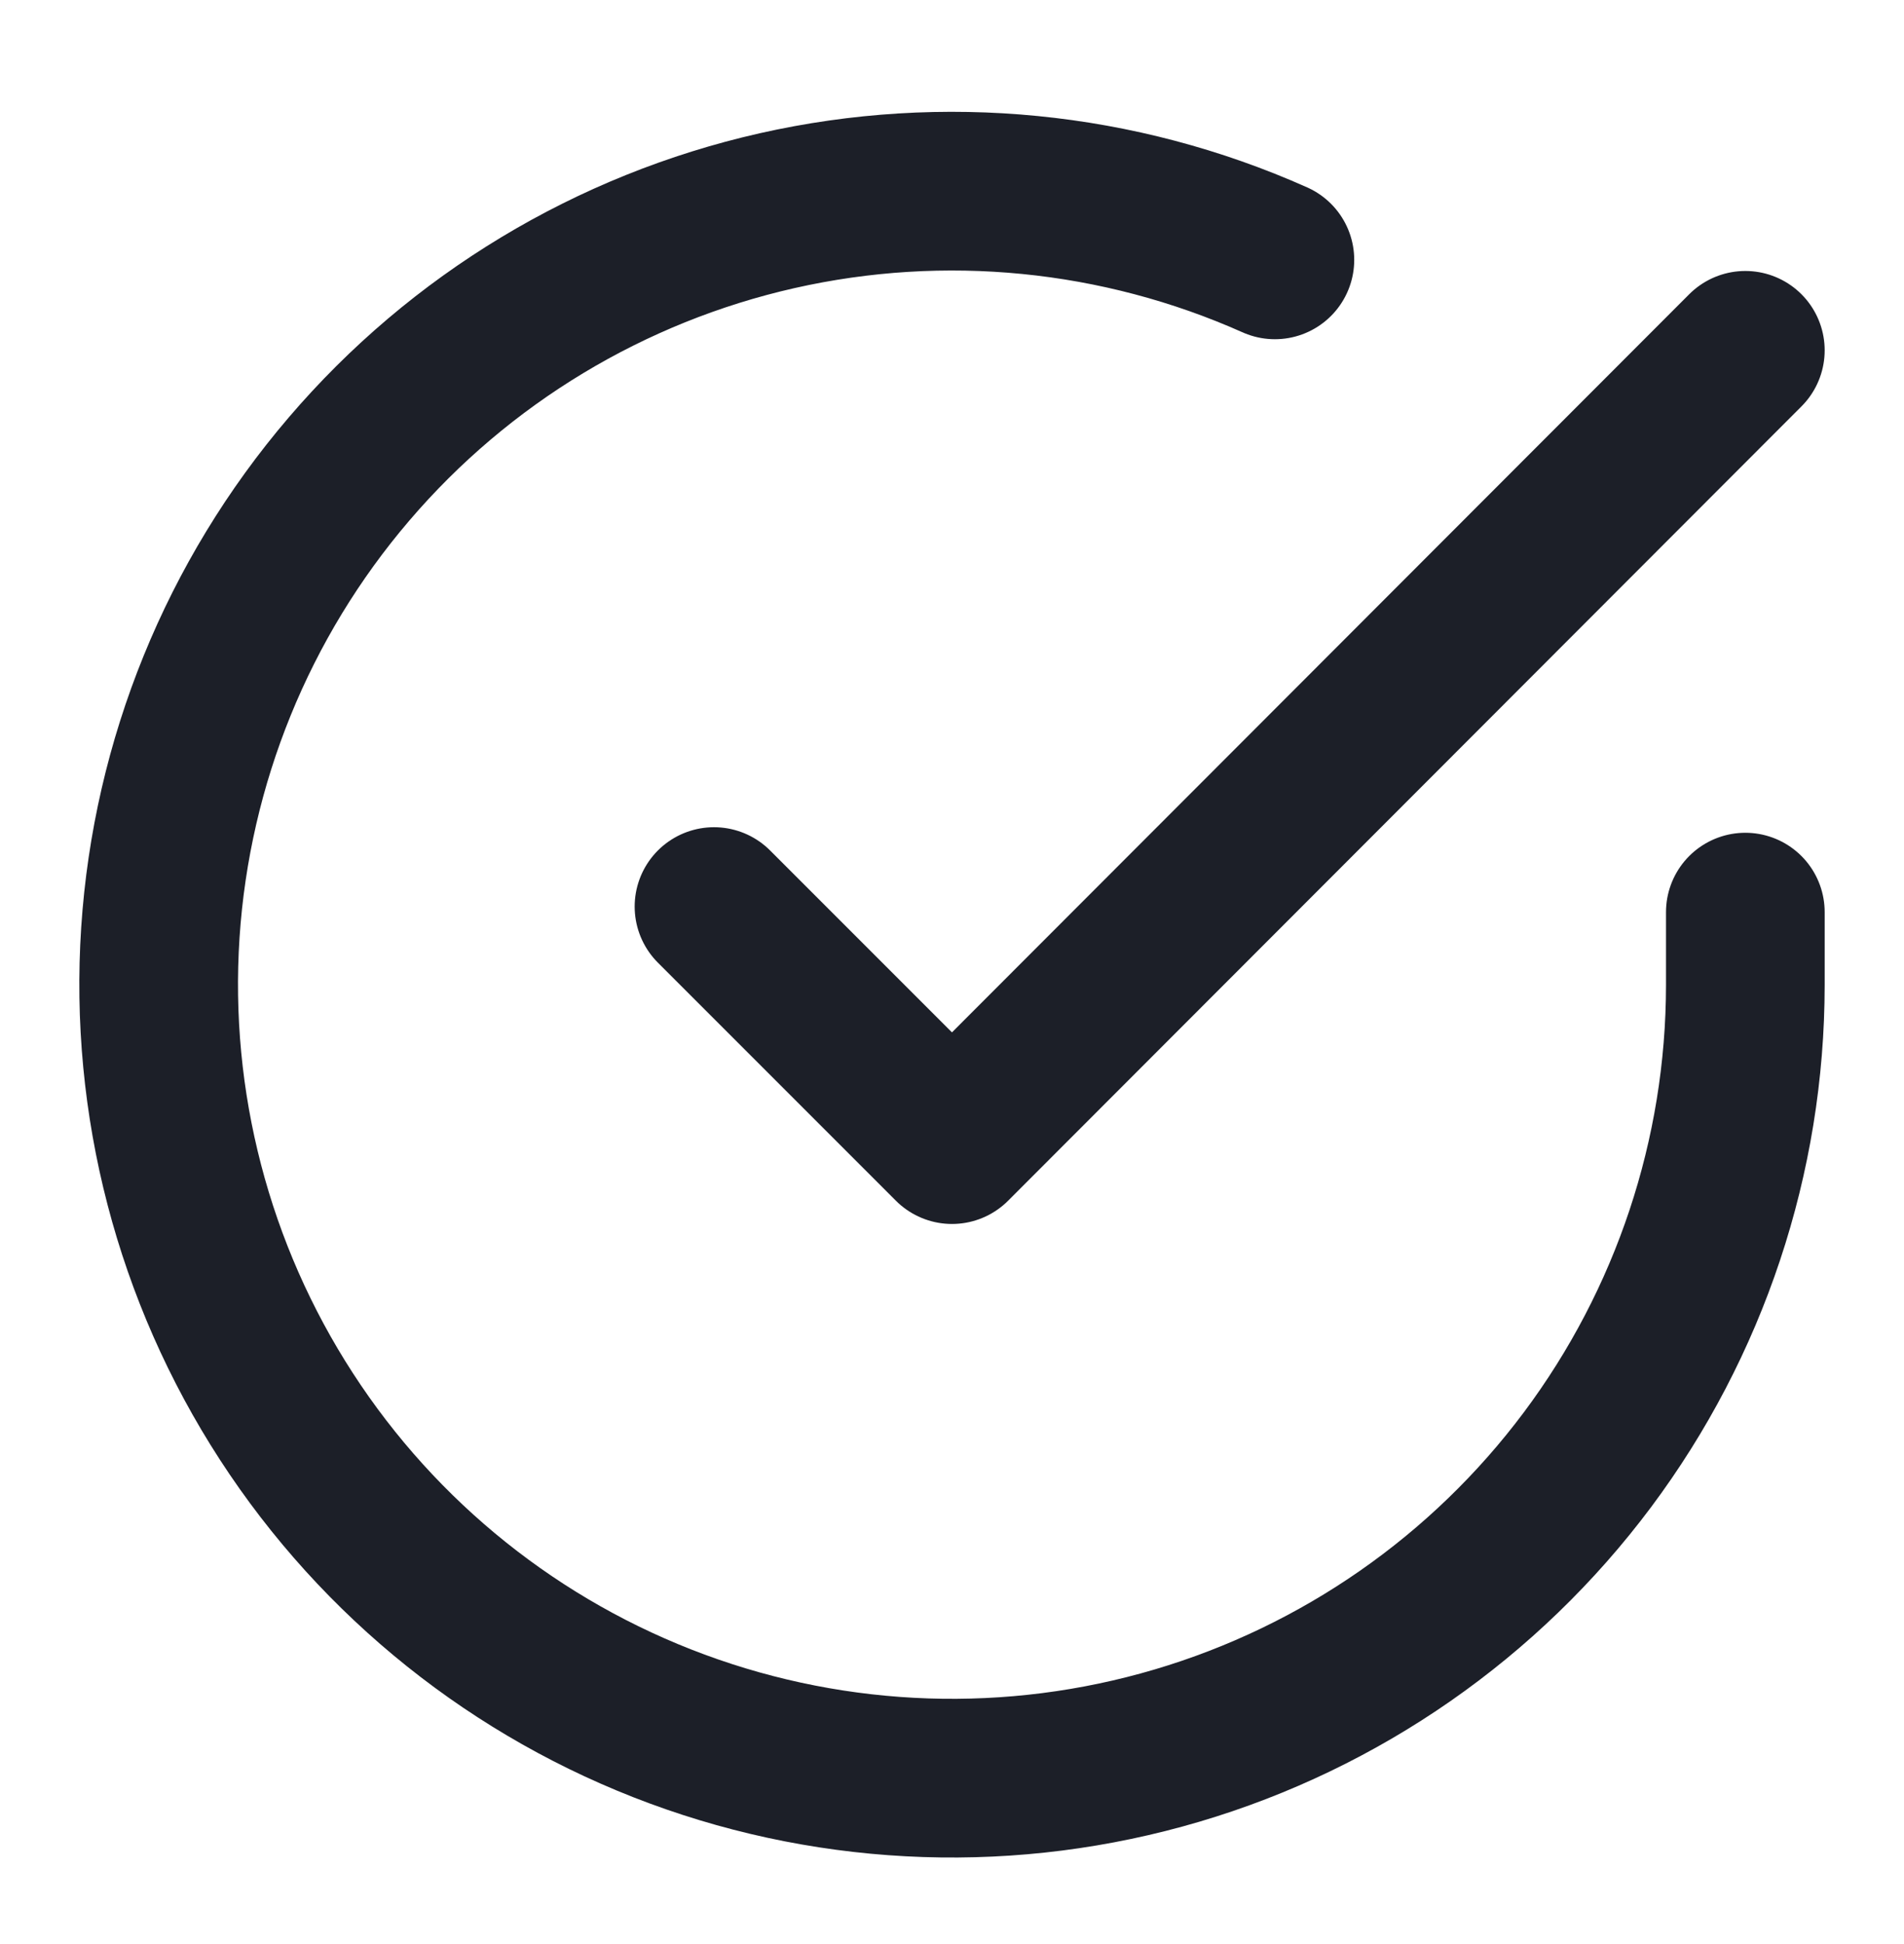
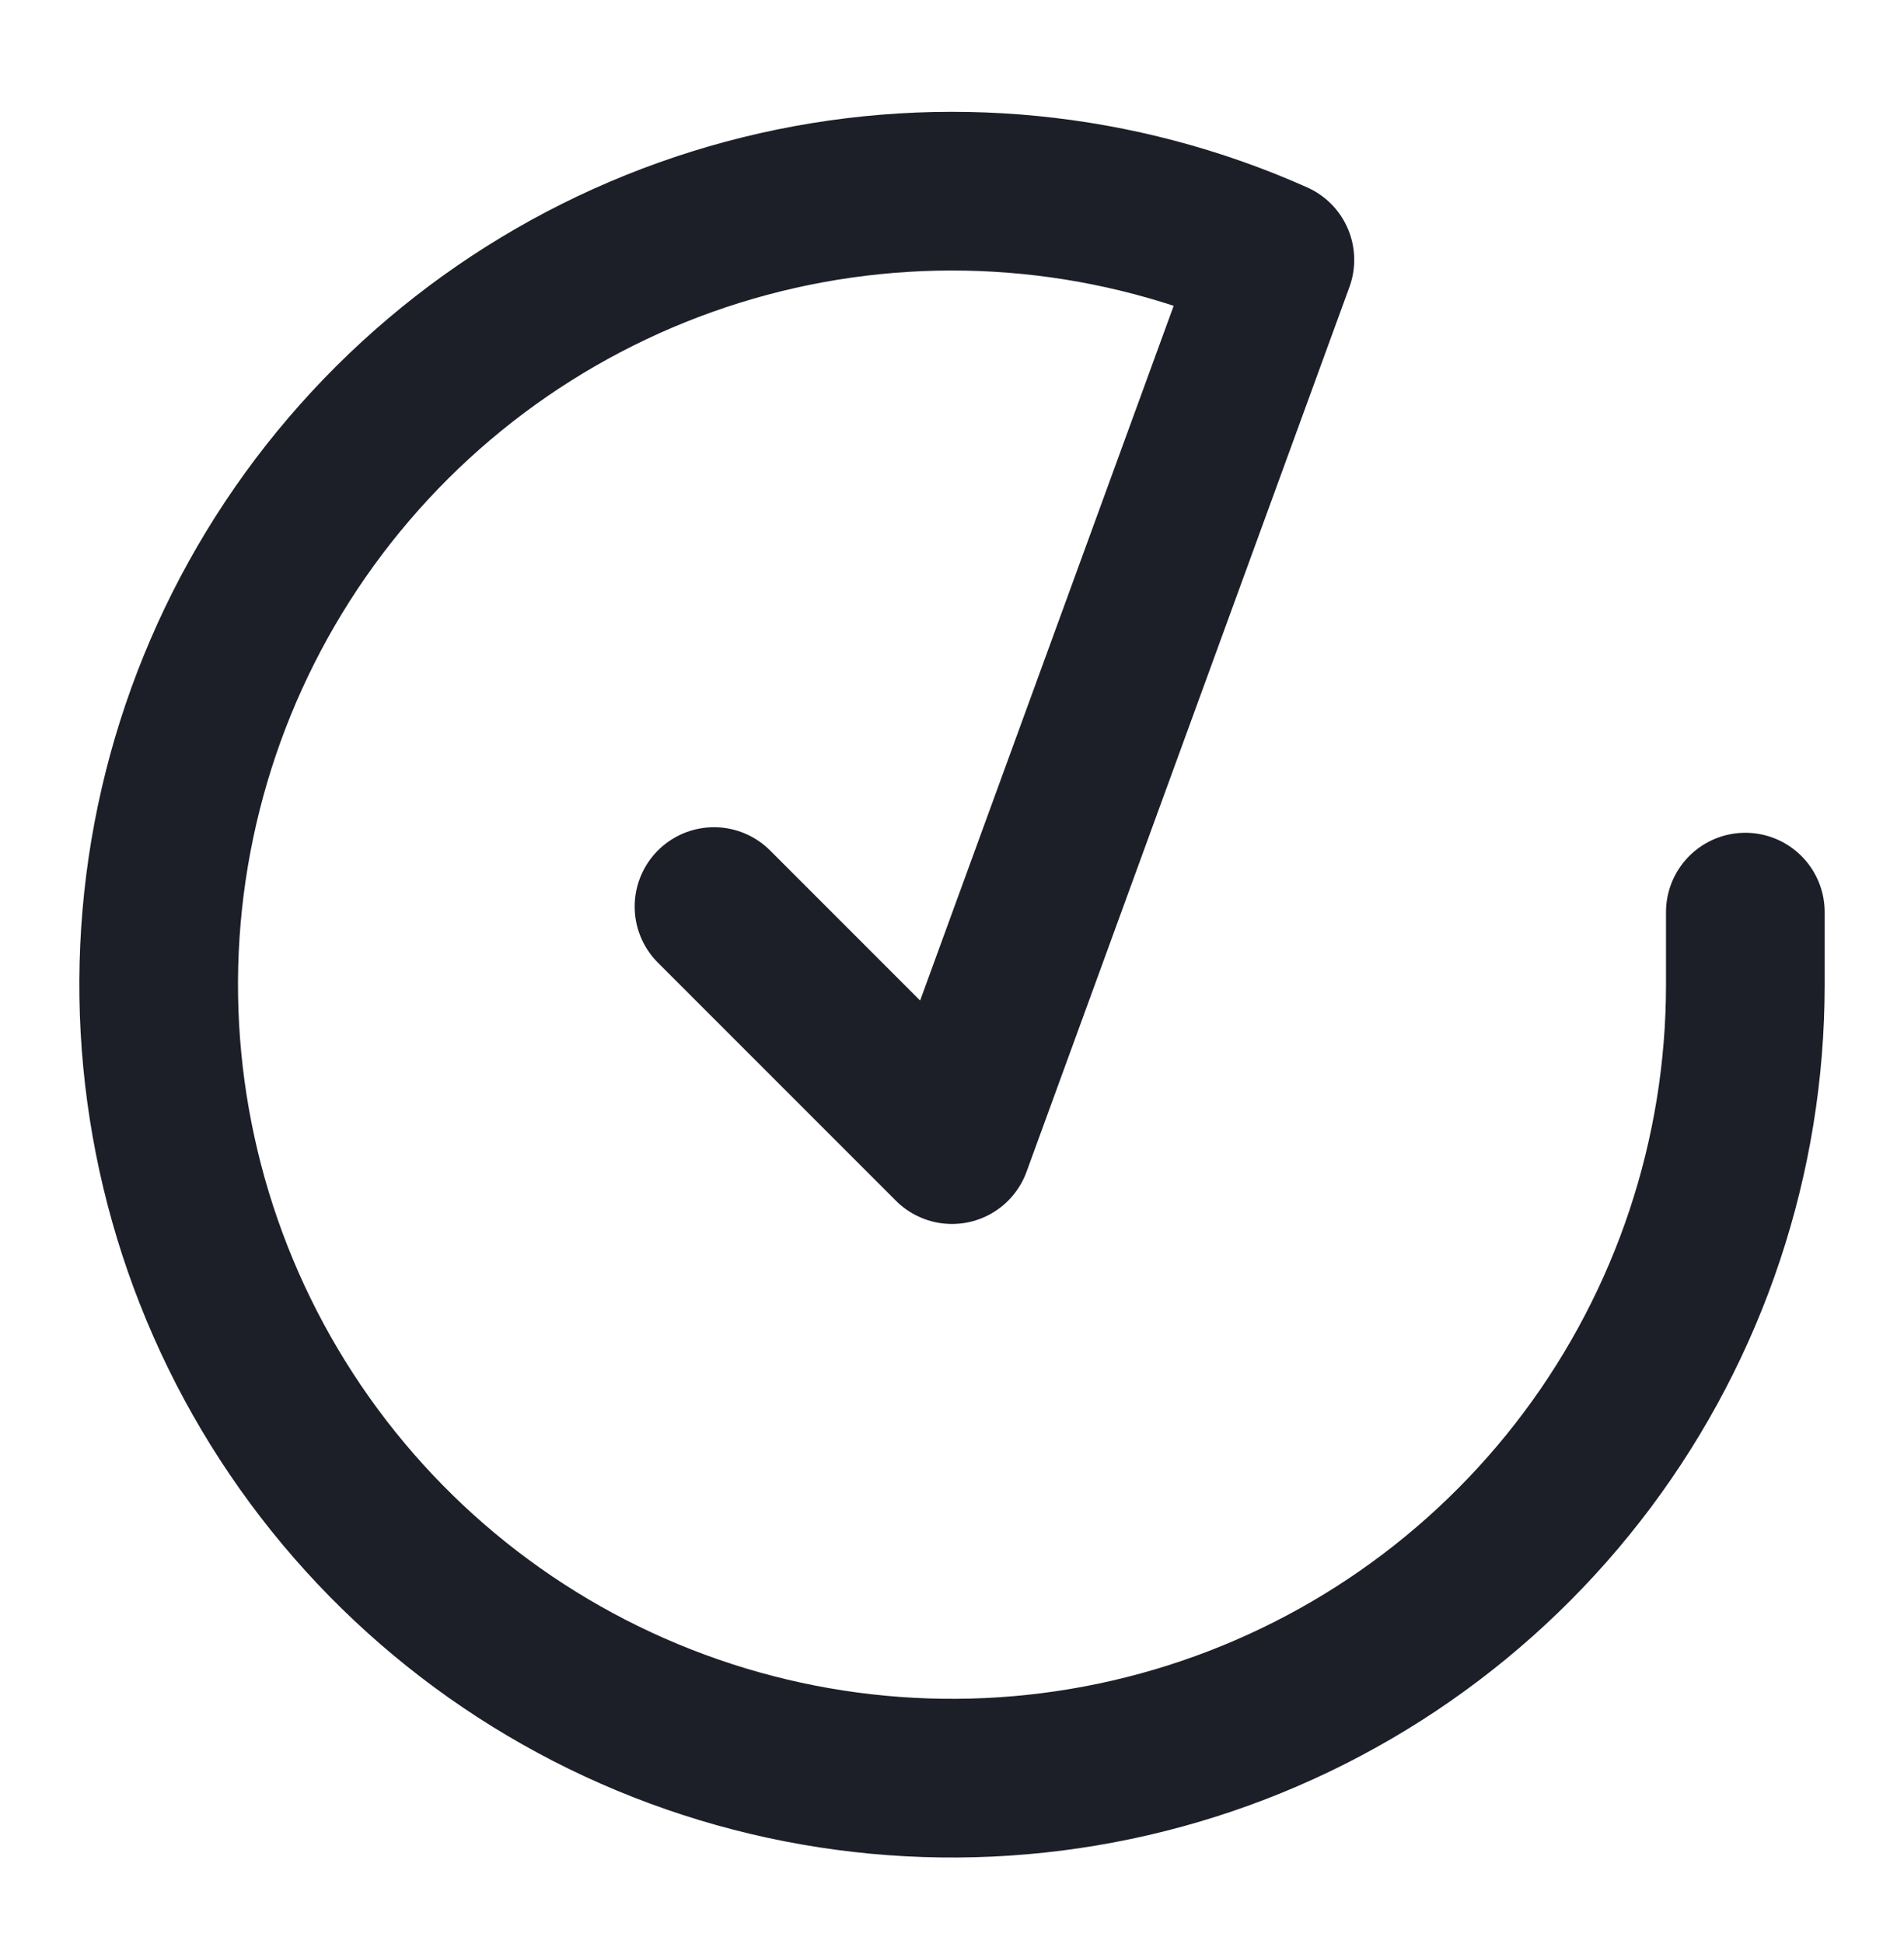
<svg xmlns="http://www.w3.org/2000/svg" width="48" height="49" viewBox="0 0 48 49" fill="none">
-   <path d="M44 22.99V24.83C43.998 29.143 42.601 33.339 40.019 36.794C37.436 40.248 33.807 42.775 29.671 43.998C25.535 45.221 21.114 45.074 17.069 43.579C13.023 42.084 9.569 39.322 7.222 35.704C4.875 32.086 3.76 27.806 4.043 23.502C4.327 19.199 5.994 15.102 8.797 11.824C11.599 8.545 15.386 6.261 19.592 5.31C23.799 4.36 28.201 4.794 32.14 6.55M44 8.83L24 28.85L18 22.85" stroke="#1C1F28" stroke-width="4" stroke-linecap="round" stroke-linejoin="round" />
+   <path d="M44 22.99V24.83C43.998 29.143 42.601 33.339 40.019 36.794C37.436 40.248 33.807 42.775 29.671 43.998C25.535 45.221 21.114 45.074 17.069 43.579C13.023 42.084 9.569 39.322 7.222 35.704C4.875 32.086 3.76 27.806 4.043 23.502C4.327 19.199 5.994 15.102 8.797 11.824C11.599 8.545 15.386 6.261 19.592 5.31C23.799 4.36 28.201 4.794 32.14 6.55L24 28.85L18 22.85" stroke="#1C1F28" stroke-width="4" stroke-linecap="round" stroke-linejoin="round" />
</svg>